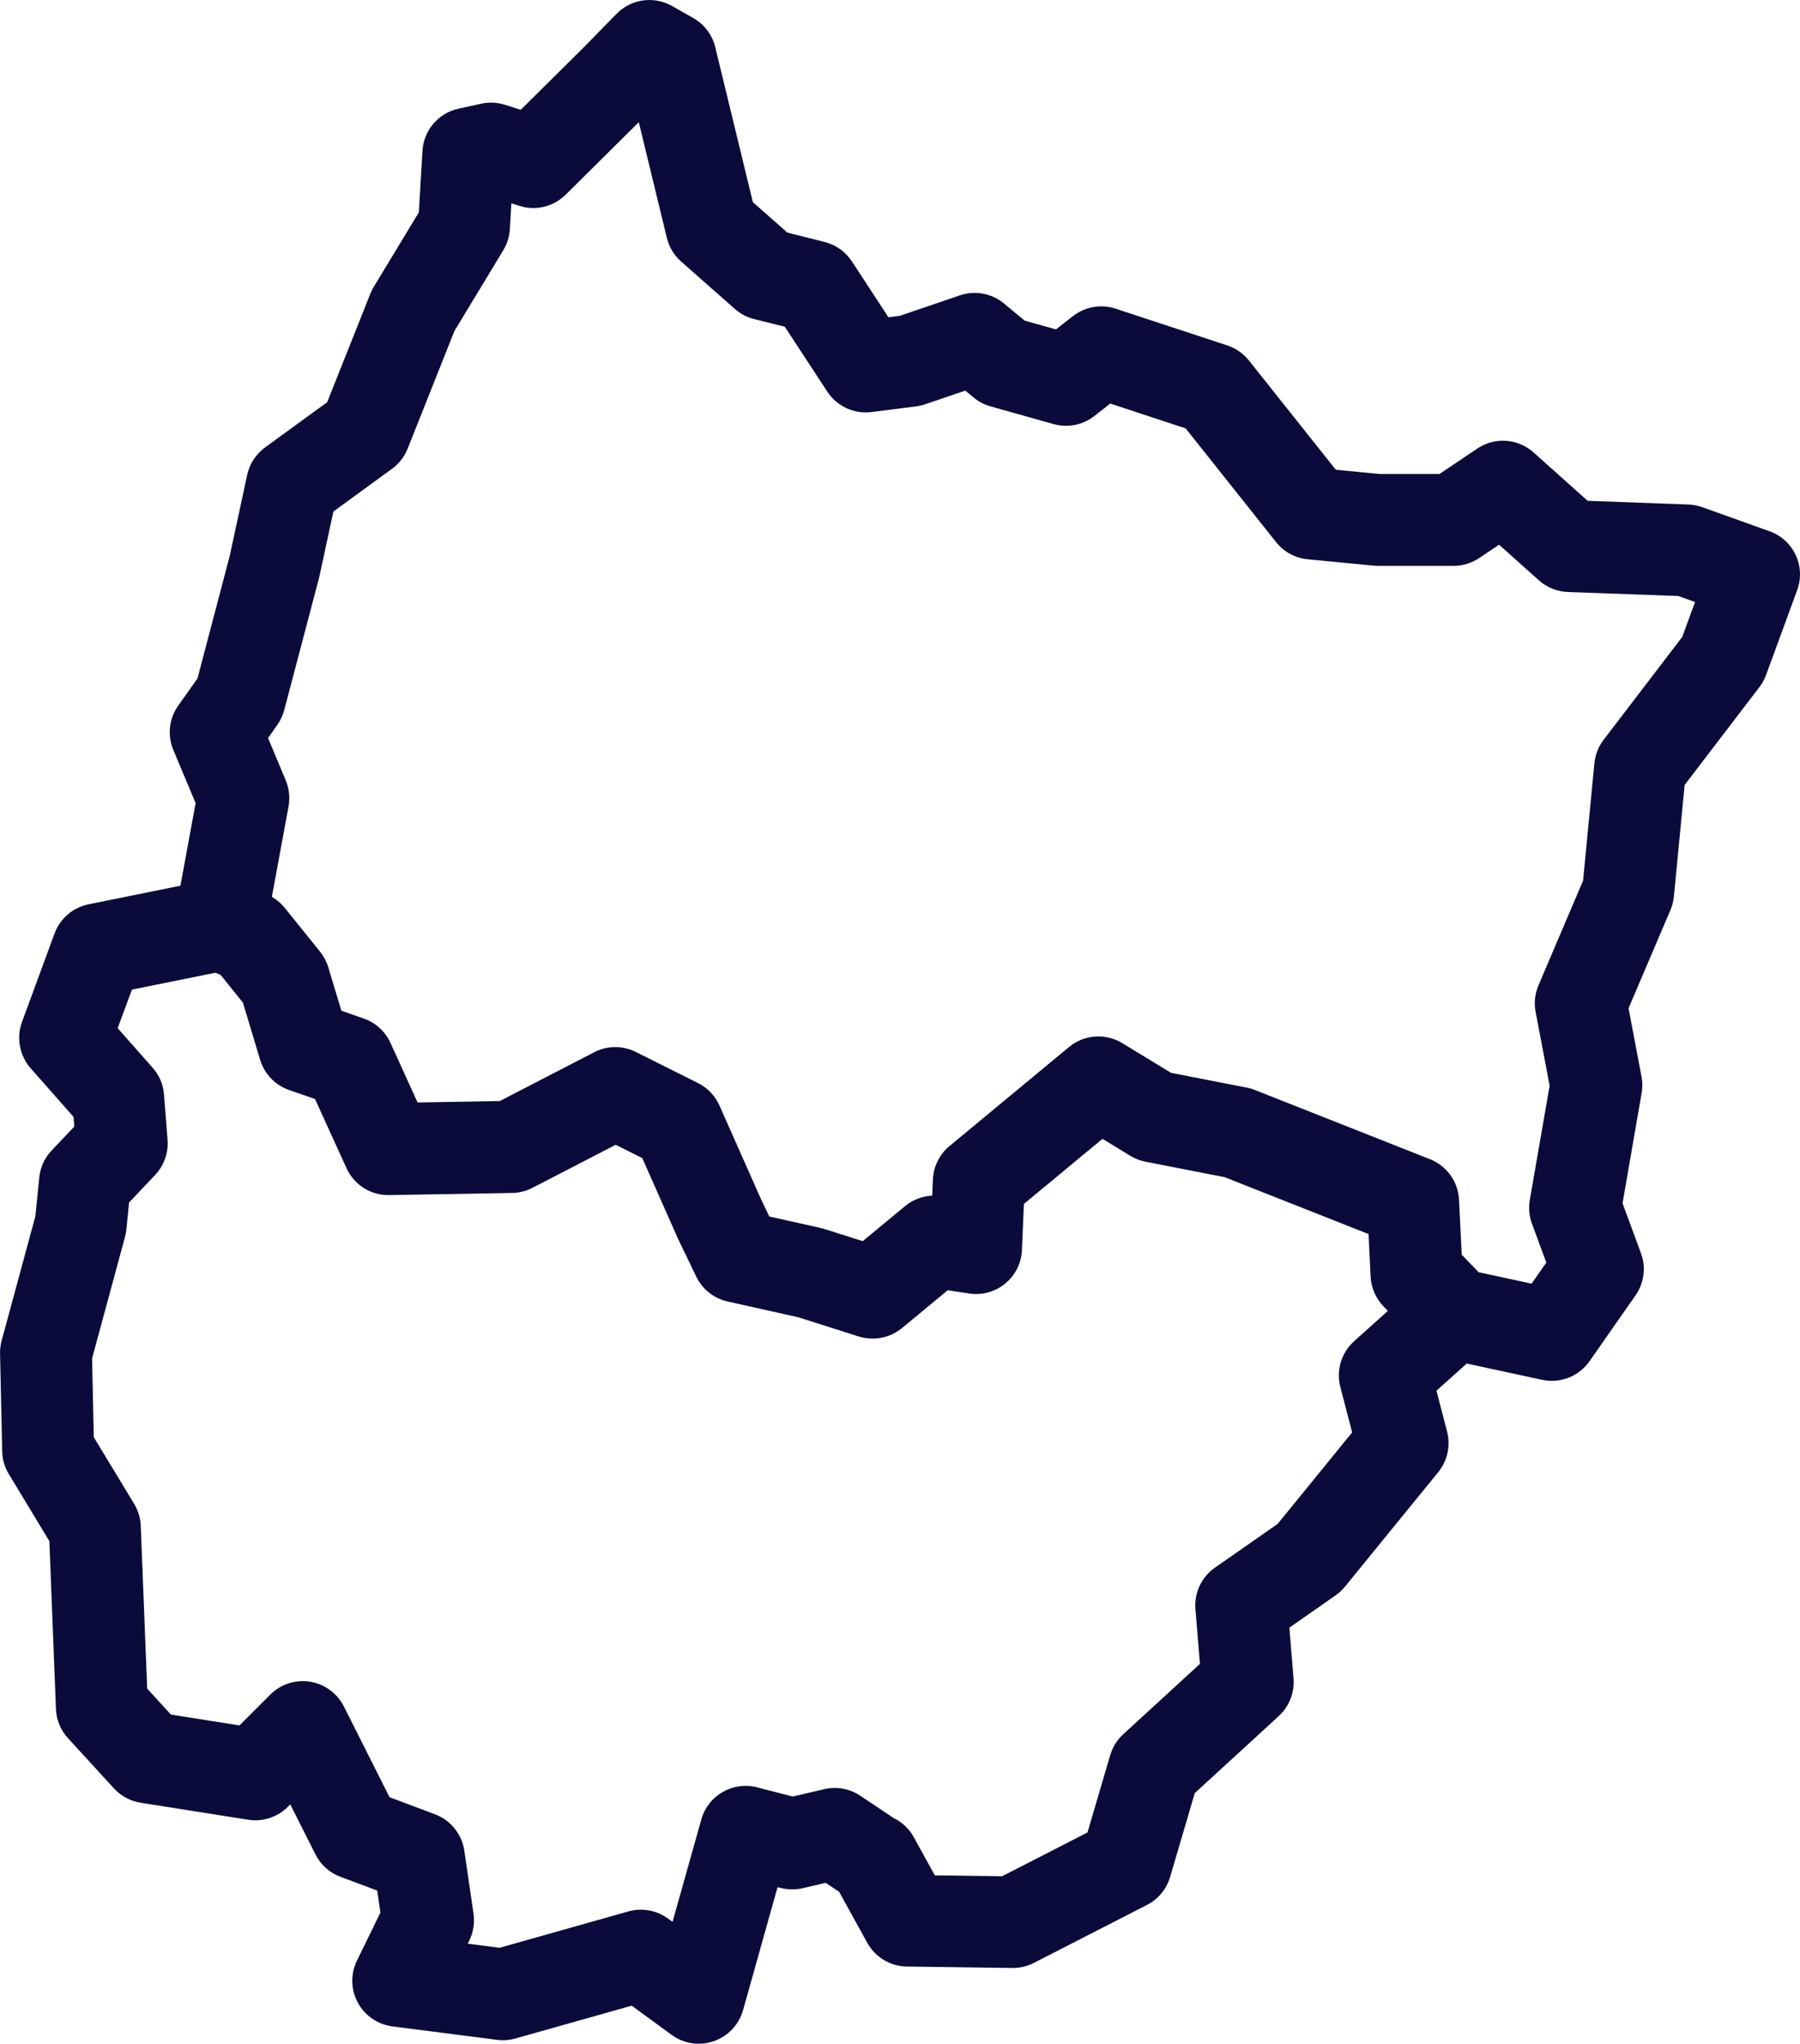
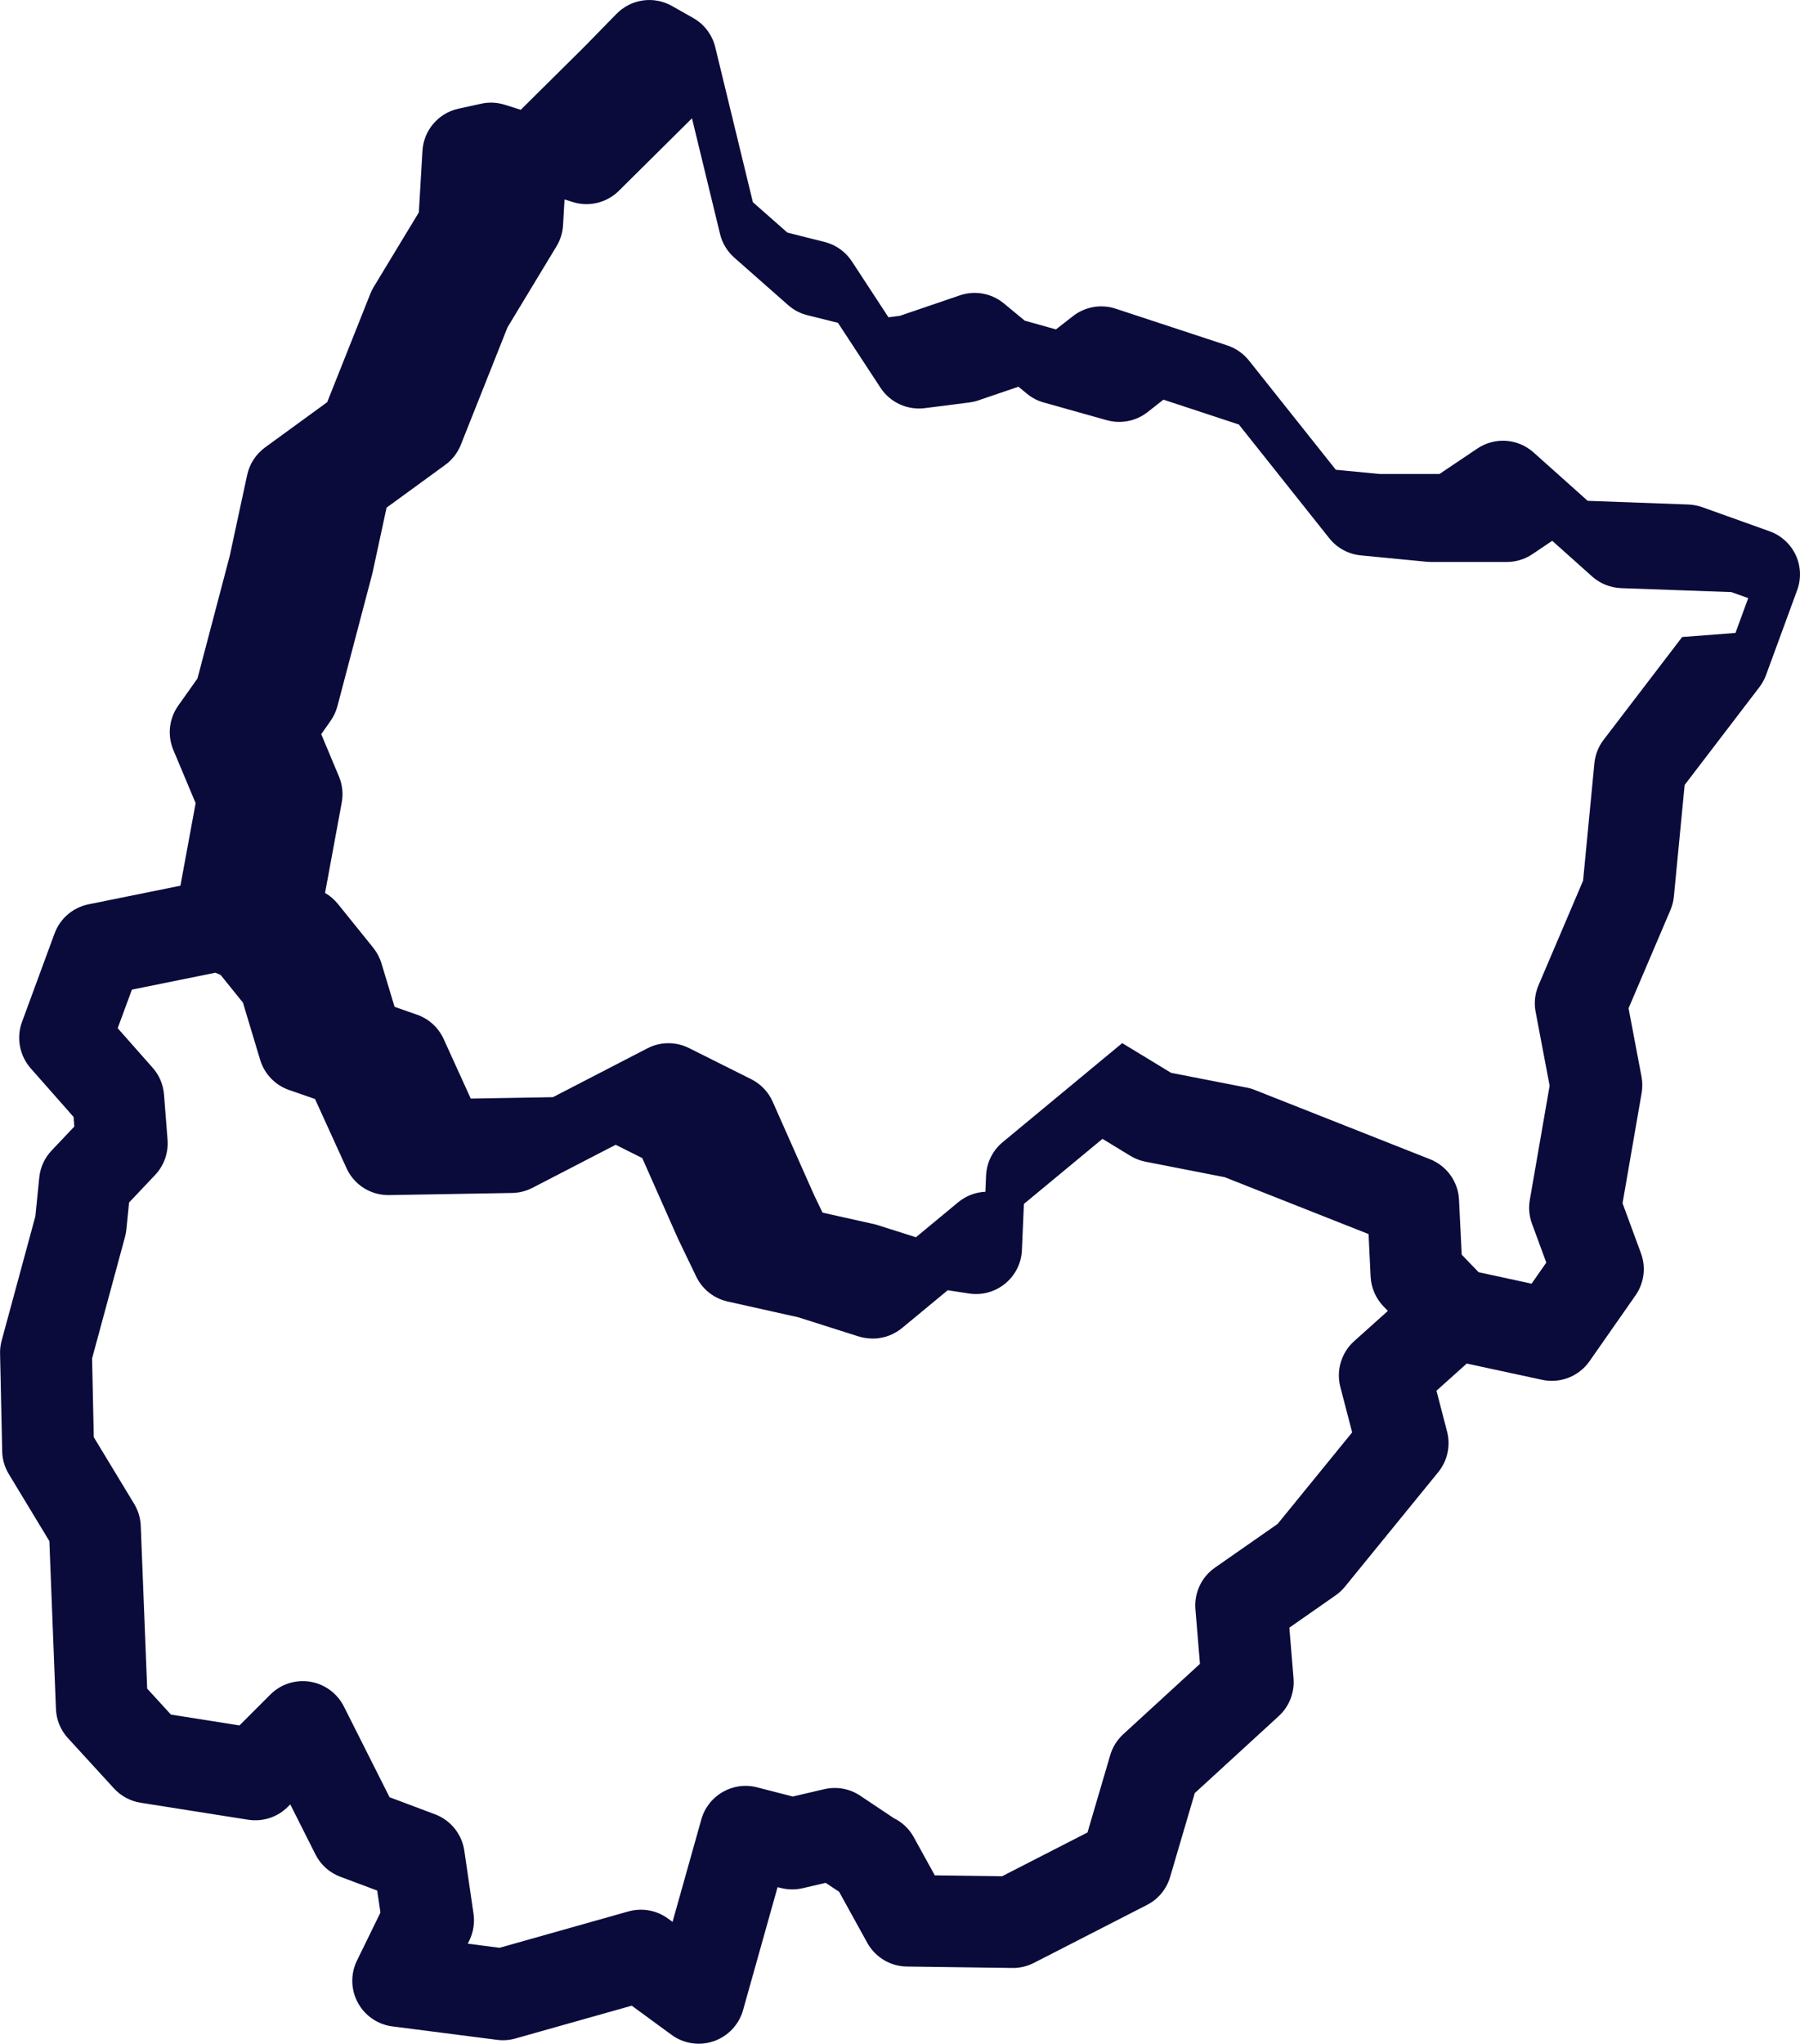
<svg xmlns="http://www.w3.org/2000/svg" id="Calque_1" viewBox="0 0 254.5 288.9">
  <defs>
    <style>.cls-1{fill:#0a0b3b;}</style>
  </defs>
-   <path class="cls-1" d="M253.89,78.45c-.73-1.57-2.07-2.78-3.7-3.36l-9.5-3.4c-.63-.22-1.29-.35-1.96-.38l-14.25-.52-7.65-6.84c-2.22-1.98-5.49-2.21-7.95-.55l-5.36,3.6h-8.41l-6.24-.6-12.28-15.44c-.79-.99-1.85-1.73-3.05-2.13l-15.8-5.2c-2.06-.68-4.32-.28-6.03,1.05l-2.41,1.88-4.42-1.24-2.94-2.43c-1.74-1.44-4.1-1.87-6.23-1.14l-8.48,2.89-1.61,.21-5.17-7.9c-.9-1.37-2.27-2.35-3.86-2.75l-5.26-1.32-4.88-4.3-5.32-21.91c-.42-1.74-1.55-3.24-3.11-4.12l-3-1.7c-2.57-1.46-5.79-1-7.85,1.11l-4.63,4.73-8.91,8.83-2.25-.71c-1.08-.34-2.24-.4-3.35-.15l-3.2,.7c-2.85,.62-4.93,3.06-5.1,5.97l-.51,8.69-6.37,10.52c-.19,.31-.35,.63-.48,.96l-6.11,15.35-8.78,6.39c-1.29,.94-2.19,2.32-2.53,3.88l-2.47,11.46-4.56,17.32-2.72,3.84c-1.3,1.83-1.56,4.2-.69,6.27l3.15,7.51-2.15,11.67-12.99,2.63c-2.21,.45-4.03,2.01-4.81,4.13l-4.6,12.5c-.82,2.24-.35,4.75,1.23,6.55l6.06,6.87,.11,1.36-3.22,3.4c-.99,1.04-1.6,2.39-1.74,3.82l-.55,5.47L.23,189.5c-.16,.6-.24,1.22-.22,1.84l.3,13.8c.02,1.14,.35,2.25,.94,3.22l5.73,9.47,.93,23.72c.06,1.54,.66,3,1.7,4.13l6.5,7.1c.99,1.08,2.33,1.8,3.78,2.03l15.2,2.4c2.05,.32,4.14-.35,5.61-1.83l.34-.34,3.56,7.07c.73,1.46,1.99,2.59,3.52,3.16l5.21,1.95,.46,3.11-3.32,6.79c-.92,1.88-.88,4.09,.12,5.94,.99,1.84,2.82,3.1,4.89,3.36l14.8,1.9c.87,.11,1.75,.05,2.59-.19l16.45-4.64,5.64,4.13c1.13,.83,2.48,1.25,3.84,1.25,.71,0,1.43-.12,2.12-.36,2.01-.7,3.56-2.33,4.14-4.39l4.88-17.38,.44,.11c1.02,.26,2.08,.27,3.1,.04l3.26-.76,1.9,1.26,3.98,7.21c1.13,2.05,3.27,3.33,5.6,3.36l14.9,.2c1.02,.03,2.11-.23,3.05-.71l16-8.2c1.59-.81,2.77-2.24,3.27-3.95l3.49-11.86,11.87-10.88c1.48-1.36,2.25-3.32,2.09-5.33l-.59-7.17,6.53-4.56c.5-.34,.94-.76,1.32-1.22l13.2-16.2c1.31-1.61,1.77-3.74,1.25-5.74l-1.5-5.77,4.28-3.84,10.66,2.3c2.55,.55,5.2-.48,6.7-2.63l6.5-9.3c1.22-1.74,1.51-3.97,.77-5.97l-2.6-7.06,2.7-15.58c.13-.77,.13-1.55-.02-2.32l-1.83-9.66,5.92-13.88c.26-.61,.43-1.26,.49-1.93l1.52-15.75,10.57-13.83c.4-.52,.71-1.1,.94-1.71l4.4-12c.6-1.63,.52-3.42-.22-4.99Zm-62.43,111.12c-1.81,1.62-2.56,4.12-1.95,6.48l1.67,6.41-10.54,12.94-8.86,6.18c-1.9,1.32-2.95,3.56-2.76,5.87l.64,7.73-10.85,9.95c-.87,.8-1.51,1.82-1.84,2.96l-3.21,10.92-12.08,6.19-9.51-.13-2.97-5.39c-.65-1.19-1.65-2.12-2.82-2.69l-4.76-3.18c-1.49-1-3.33-1.33-5.08-.92l-4.45,1.04-5.05-1.3c-3.42-.88-6.92,1.13-7.88,4.54l-4.07,14.48-.64-.47c-1.61-1.18-3.68-1.55-5.6-1.01l-18.22,5.14-4.49-.58,.22-.45c.57-1.18,.78-2.5,.59-3.79l-1.3-8.9c-.34-2.34-1.93-4.32-4.15-5.15l-6.42-2.41-6.46-12.83c-.94-1.86-2.71-3.16-4.77-3.5-2.06-.33-4.15,.34-5.63,1.82l-4.36,4.36-9.69-1.53-3.36-3.67-.91-23.02c-.04-1.1-.37-2.17-.94-3.11l-5.7-9.41-.24-11.13,4.66-17.2c.09-.34,.16-.7,.19-1.05l.38-3.79,3.68-3.89c1.26-1.33,1.9-3.14,1.76-4.97l-.5-6.4c-.11-1.41-.67-2.74-1.61-3.79l-4.94-5.59,2.01-5.45,11.8-2.39,.74,.31,3.16,3.92,2.43,8.08c.6,1.99,2.12,3.58,4.08,4.26l3.68,1.28,4.45,9.77c1.07,2.35,3.4,3.85,6.03,3.81l17.4-.3c1-.02,1.98-.27,2.87-.73l11.76-6.08,3.76,1.88,4.95,11.17c.03,.06,.06,.12,.08,.18l2.6,5.4c.86,1.79,2.5,3.09,4.44,3.52l10.02,2.24,8.53,2.71s.04,0,.06,.01c.23,.07,.45,.13,.69,.17,.08,.01,.15,.02,.23,.03,.17,.03,.35,.05,.52,.06,.08,0,.17,0,.25,.01,.08,0,.15,.01,.23,.01,.1,0,.2-.01,.3-.01,.07,0,.14,0,.22-.01,.17-.01,.34-.04,.51-.07,.18-.03,.36-.07,.54-.11,.11-.03,.22-.05,.34-.09,.13-.04,.25-.09,.37-.13,.07-.03,.14-.05,.21-.08,.04-.02,.08-.04,.12-.06,.1-.04,.2-.09,.3-.14,.12-.06,.24-.13,.36-.2,.1-.06,.2-.12,.3-.18,.01,0,.02-.01,.03-.02,.18-.12,.36-.25,.53-.39h0l6.46-5.34,3.02,.46c1.82,.28,3.68-.23,5.11-1.41,1.43-1.17,2.29-2.9,2.36-4.74l.28-6.51,11.11-9.2,3.94,2.4c.66,.4,1.38,.68,2.13,.83l11.21,2.19,20.34,8.04,.29,6.01c.08,1.57,.72,3.06,1.81,4.2l.63,.65-4.79,4.3Zm46.38-99.53l-11.1,14.52c-.74,.96-1.19,2.12-1.31,3.32l-1.6,16.6-6.3,14.78c-.51,1.19-.65,2.5-.41,3.76l1.98,10.44-2.8,16.14c-.2,1.12-.09,2.28,.3,3.35l2.03,5.51-2.08,2.98-7.49-1.62-2.39-2.48-.38-7.76c-.12-2.55-1.73-4.79-4.1-5.73l-24.8-9.8c-.37-.15-.75-.26-1.15-.33l-10.66-2.08-6.91-4.2c-2.37-1.44-5.39-1.22-7.52,.55l-16.9,14c-1.42,1.17-2.27,2.89-2.35,4.73l-.1,2.28c-1.4,.06-2.75,.58-3.85,1.49l-5.97,4.94-5.42-1.72c-.18-.06-.37-.11-.55-.15l-7.23-1.61-1.19-2.47-5.86-13.21c-.61-1.38-1.68-2.5-3.03-3.18l-8.8-4.4c-1.86-.93-4.05-.92-5.89,.04l-13.35,6.9-11.62,.2-3.83-8.42c-.73-1.61-2.1-2.86-3.77-3.44l-3.17-1.11-1.85-6.13c-.24-.8-.64-1.55-1.16-2.21l-5-6.2c-.51-.63-1.13-1.16-1.82-1.56l2.36-12.78c.23-1.24,.09-2.53-.4-3.69l-2.5-5.97,1.31-1.86c.45-.64,.78-1.35,.98-2.1l4.9-18.6c.02-.09,.05-.19,.07-.29l1.98-9.17,8.29-6.04c.99-.72,1.76-1.71,2.21-2.85l6.6-16.6,6.92-11.44c.55-.91,.87-1.93,.93-2.99l.21-3.64,1.14,.36c2.31,.73,4.82,.12,6.54-1.58l10.34-10.25,3.97,16.36c.31,1.29,1.02,2.46,2.02,3.34l7.6,6.7c.78,.69,1.71,1.18,2.72,1.43l4.33,1.08,6.01,9.17c1.36,2.08,3.79,3.2,6.26,2.89l6.3-.8c.43-.06,.86-.15,1.28-.3l5.67-1.93,1.2,.99c.7,.58,1.51,1,2.38,1.24l8.9,2.5c1.99,.56,4.13,.14,5.76-1.13l2.26-1.77,10.66,3.51,12.79,16.08c1.1,1.38,2.71,2.25,4.46,2.42l9.3,.9c.21,.02,.42,.03,.63,.03h10.7c1.29,0,2.55-.38,3.62-1.1l2.81-1.89,5.64,5.04c1.13,1.01,2.58,1.59,4.1,1.65l15.59,.56,2.38,.85-1.8,4.92Z" />
+   <path class="cls-1" d="M253.89,78.45c-.73-1.57-2.07-2.78-3.7-3.36l-9.5-3.4c-.63-.22-1.29-.35-1.96-.38l-14.25-.52-7.65-6.84c-2.22-1.98-5.49-2.21-7.95-.55l-5.36,3.6h-8.41l-6.24-.6-12.28-15.44c-.79-.99-1.85-1.73-3.05-2.13l-15.8-5.2c-2.06-.68-4.32-.28-6.03,1.05l-2.41,1.88-4.42-1.24-2.94-2.43c-1.74-1.44-4.1-1.87-6.23-1.14l-8.48,2.89-1.61,.21-5.17-7.9c-.9-1.37-2.27-2.35-3.86-2.75l-5.26-1.32-4.88-4.3-5.32-21.91c-.42-1.74-1.55-3.24-3.11-4.12l-3-1.7c-2.57-1.46-5.79-1-7.85,1.11l-4.63,4.73-8.91,8.83-2.25-.71c-1.08-.34-2.24-.4-3.35-.15l-3.2,.7c-2.85,.62-4.93,3.06-5.1,5.97l-.51,8.69-6.37,10.52c-.19,.31-.35,.63-.48,.96l-6.11,15.35-8.78,6.39c-1.29,.94-2.19,2.32-2.53,3.88l-2.47,11.46-4.56,17.32-2.72,3.84c-1.3,1.83-1.56,4.2-.69,6.27l3.15,7.51-2.15,11.67-12.99,2.63c-2.21,.45-4.03,2.01-4.81,4.13l-4.6,12.5c-.82,2.24-.35,4.75,1.23,6.55l6.06,6.87,.11,1.36-3.22,3.4c-.99,1.04-1.6,2.39-1.74,3.82l-.55,5.47L.23,189.5c-.16,.6-.24,1.22-.22,1.84l.3,13.8c.02,1.14,.35,2.25,.94,3.22l5.73,9.47,.93,23.72c.06,1.54,.66,3,1.7,4.13l6.5,7.1c.99,1.08,2.33,1.8,3.78,2.03l15.2,2.4c2.05,.32,4.14-.35,5.61-1.83l.34-.34,3.56,7.07c.73,1.46,1.99,2.59,3.52,3.16l5.21,1.95,.46,3.11-3.32,6.79c-.92,1.88-.88,4.09,.12,5.94,.99,1.84,2.82,3.1,4.89,3.36l14.8,1.9c.87,.11,1.75,.05,2.59-.19l16.45-4.64,5.64,4.13c1.13,.83,2.48,1.25,3.84,1.25,.71,0,1.43-.12,2.12-.36,2.01-.7,3.56-2.33,4.14-4.39l4.88-17.38,.44,.11c1.02,.26,2.08,.27,3.1,.04l3.26-.76,1.9,1.26,3.98,7.21c1.13,2.05,3.27,3.33,5.6,3.36l14.9,.2c1.02,.03,2.11-.23,3.05-.71l16-8.2c1.59-.81,2.77-2.24,3.27-3.95l3.49-11.86,11.87-10.88c1.48-1.36,2.25-3.32,2.09-5.33l-.59-7.17,6.53-4.56c.5-.34,.94-.76,1.32-1.22l13.2-16.2c1.31-1.61,1.77-3.74,1.25-5.74l-1.5-5.77,4.28-3.84,10.66,2.3c2.55,.55,5.2-.48,6.7-2.63l6.5-9.3c1.22-1.74,1.51-3.97,.77-5.97l-2.6-7.06,2.7-15.58c.13-.77,.13-1.55-.02-2.32l-1.83-9.66,5.92-13.88c.26-.61,.43-1.26,.49-1.93l1.52-15.75,10.57-13.83c.4-.52,.71-1.1,.94-1.71l4.4-12c.6-1.63,.52-3.42-.22-4.99Zm-62.43,111.12c-1.81,1.62-2.56,4.12-1.95,6.48l1.67,6.41-10.54,12.94-8.86,6.18c-1.9,1.32-2.95,3.56-2.76,5.87l.64,7.73-10.85,9.95c-.87,.8-1.51,1.82-1.84,2.96l-3.21,10.92-12.08,6.19-9.51-.13-2.97-5.39c-.65-1.19-1.65-2.12-2.82-2.69l-4.76-3.18c-1.49-1-3.33-1.33-5.08-.92l-4.45,1.04-5.05-1.3c-3.42-.88-6.92,1.13-7.88,4.54l-4.07,14.48-.64-.47c-1.61-1.18-3.68-1.55-5.6-1.01l-18.22,5.14-4.49-.58,.22-.45c.57-1.18,.78-2.5,.59-3.79l-1.3-8.9c-.34-2.34-1.93-4.32-4.15-5.15l-6.42-2.41-6.46-12.83c-.94-1.86-2.71-3.16-4.77-3.5-2.06-.33-4.15,.34-5.63,1.82l-4.36,4.36-9.69-1.53-3.36-3.67-.91-23.02c-.04-1.1-.37-2.17-.94-3.11l-5.7-9.41-.24-11.13,4.66-17.2c.09-.34,.16-.7,.19-1.05l.38-3.79,3.68-3.89c1.26-1.33,1.9-3.14,1.76-4.97l-.5-6.4c-.11-1.41-.67-2.74-1.61-3.79l-4.94-5.59,2.01-5.45,11.8-2.39,.74,.31,3.16,3.92,2.43,8.08c.6,1.99,2.12,3.58,4.08,4.26l3.68,1.28,4.45,9.77c1.07,2.35,3.4,3.85,6.03,3.81l17.4-.3c1-.02,1.98-.27,2.87-.73l11.76-6.08,3.76,1.88,4.95,11.17c.03,.06,.06,.12,.08,.18l2.6,5.4c.86,1.79,2.5,3.09,4.44,3.52l10.02,2.24,8.53,2.71s.04,0,.06,.01c.23,.07,.45,.13,.69,.17,.08,.01,.15,.02,.23,.03,.17,.03,.35,.05,.52,.06,.08,0,.17,0,.25,.01,.08,0,.15,.01,.23,.01,.1,0,.2-.01,.3-.01,.07,0,.14,0,.22-.01,.17-.01,.34-.04,.51-.07,.18-.03,.36-.07,.54-.11,.11-.03,.22-.05,.34-.09,.13-.04,.25-.09,.37-.13,.07-.03,.14-.05,.21-.08,.04-.02,.08-.04,.12-.06,.1-.04,.2-.09,.3-.14,.12-.06,.24-.13,.36-.2,.1-.06,.2-.12,.3-.18,.01,0,.02-.01,.03-.02,.18-.12,.36-.25,.53-.39h0l6.46-5.34,3.02,.46c1.82,.28,3.68-.23,5.11-1.41,1.43-1.17,2.29-2.9,2.36-4.74l.28-6.51,11.11-9.2,3.94,2.4c.66,.4,1.38,.68,2.13,.83l11.21,2.19,20.34,8.04,.29,6.01c.08,1.57,.72,3.06,1.81,4.2l.63,.65-4.79,4.3Zm46.38-99.53l-11.1,14.52c-.74,.96-1.19,2.12-1.31,3.32l-1.6,16.6-6.3,14.78c-.51,1.19-.65,2.5-.41,3.76l1.98,10.44-2.8,16.14c-.2,1.12-.09,2.28,.3,3.35l2.03,5.51-2.08,2.98-7.49-1.62-2.39-2.48-.38-7.76c-.12-2.55-1.73-4.79-4.1-5.73l-24.8-9.8c-.37-.15-.75-.26-1.15-.33l-10.66-2.08-6.91-4.2l-16.9,14c-1.42,1.17-2.27,2.89-2.35,4.73l-.1,2.28c-1.4,.06-2.75,.58-3.85,1.49l-5.97,4.94-5.42-1.72c-.18-.06-.37-.11-.55-.15l-7.23-1.61-1.19-2.47-5.86-13.21c-.61-1.38-1.68-2.5-3.03-3.18l-8.8-4.4c-1.86-.93-4.05-.92-5.89,.04l-13.35,6.9-11.62,.2-3.83-8.42c-.73-1.61-2.1-2.86-3.77-3.44l-3.17-1.11-1.85-6.13c-.24-.8-.64-1.55-1.16-2.21l-5-6.2c-.51-.63-1.13-1.16-1.82-1.56l2.36-12.78c.23-1.24,.09-2.53-.4-3.69l-2.5-5.97,1.31-1.86c.45-.64,.78-1.35,.98-2.1l4.9-18.6c.02-.09,.05-.19,.07-.29l1.98-9.17,8.29-6.04c.99-.72,1.76-1.71,2.21-2.85l6.6-16.6,6.92-11.44c.55-.91,.87-1.93,.93-2.99l.21-3.64,1.14,.36c2.31,.73,4.82,.12,6.54-1.58l10.34-10.25,3.97,16.36c.31,1.29,1.02,2.46,2.02,3.34l7.6,6.7c.78,.69,1.71,1.18,2.72,1.43l4.33,1.08,6.01,9.17c1.36,2.08,3.79,3.2,6.26,2.89l6.3-.8c.43-.06,.86-.15,1.28-.3l5.67-1.93,1.2,.99c.7,.58,1.51,1,2.38,1.24l8.9,2.5c1.99,.56,4.13,.14,5.76-1.13l2.26-1.77,10.66,3.51,12.79,16.08c1.1,1.38,2.71,2.25,4.46,2.42l9.3,.9c.21,.02,.42,.03,.63,.03h10.7c1.29,0,2.55-.38,3.62-1.1l2.81-1.89,5.64,5.04c1.13,1.01,2.58,1.59,4.1,1.65l15.59,.56,2.38,.85-1.8,4.92Z" />
</svg>